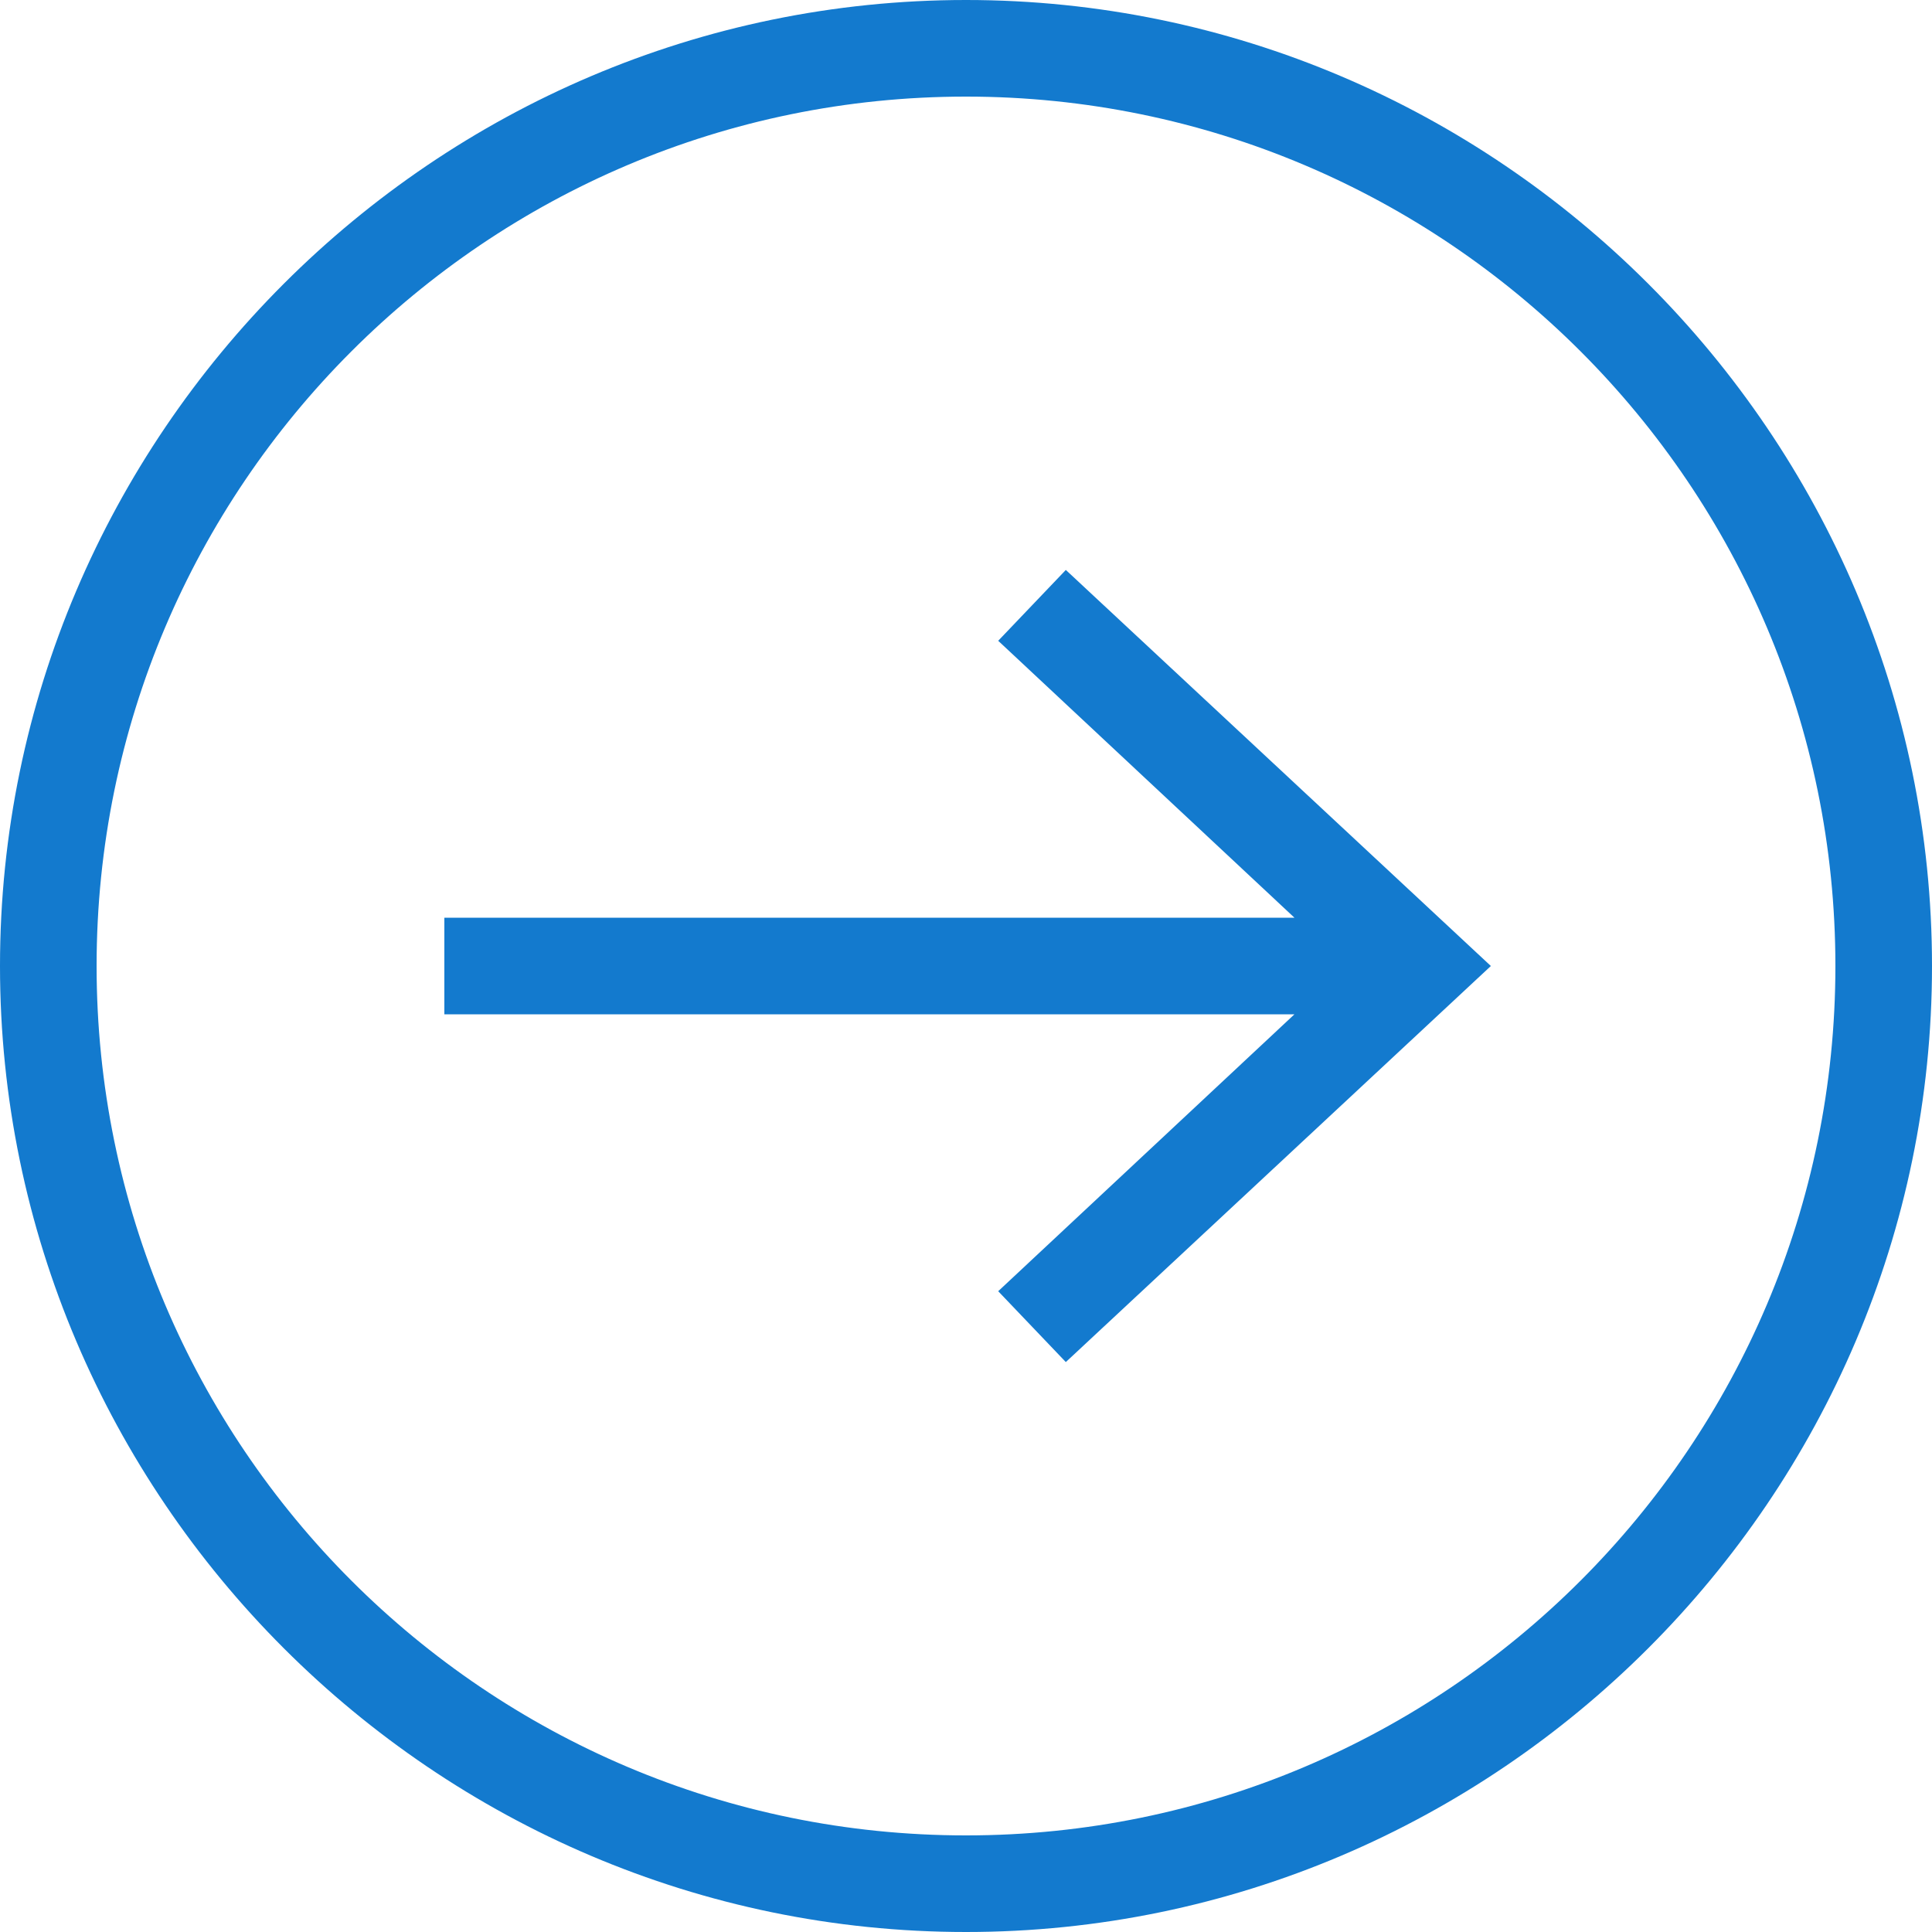
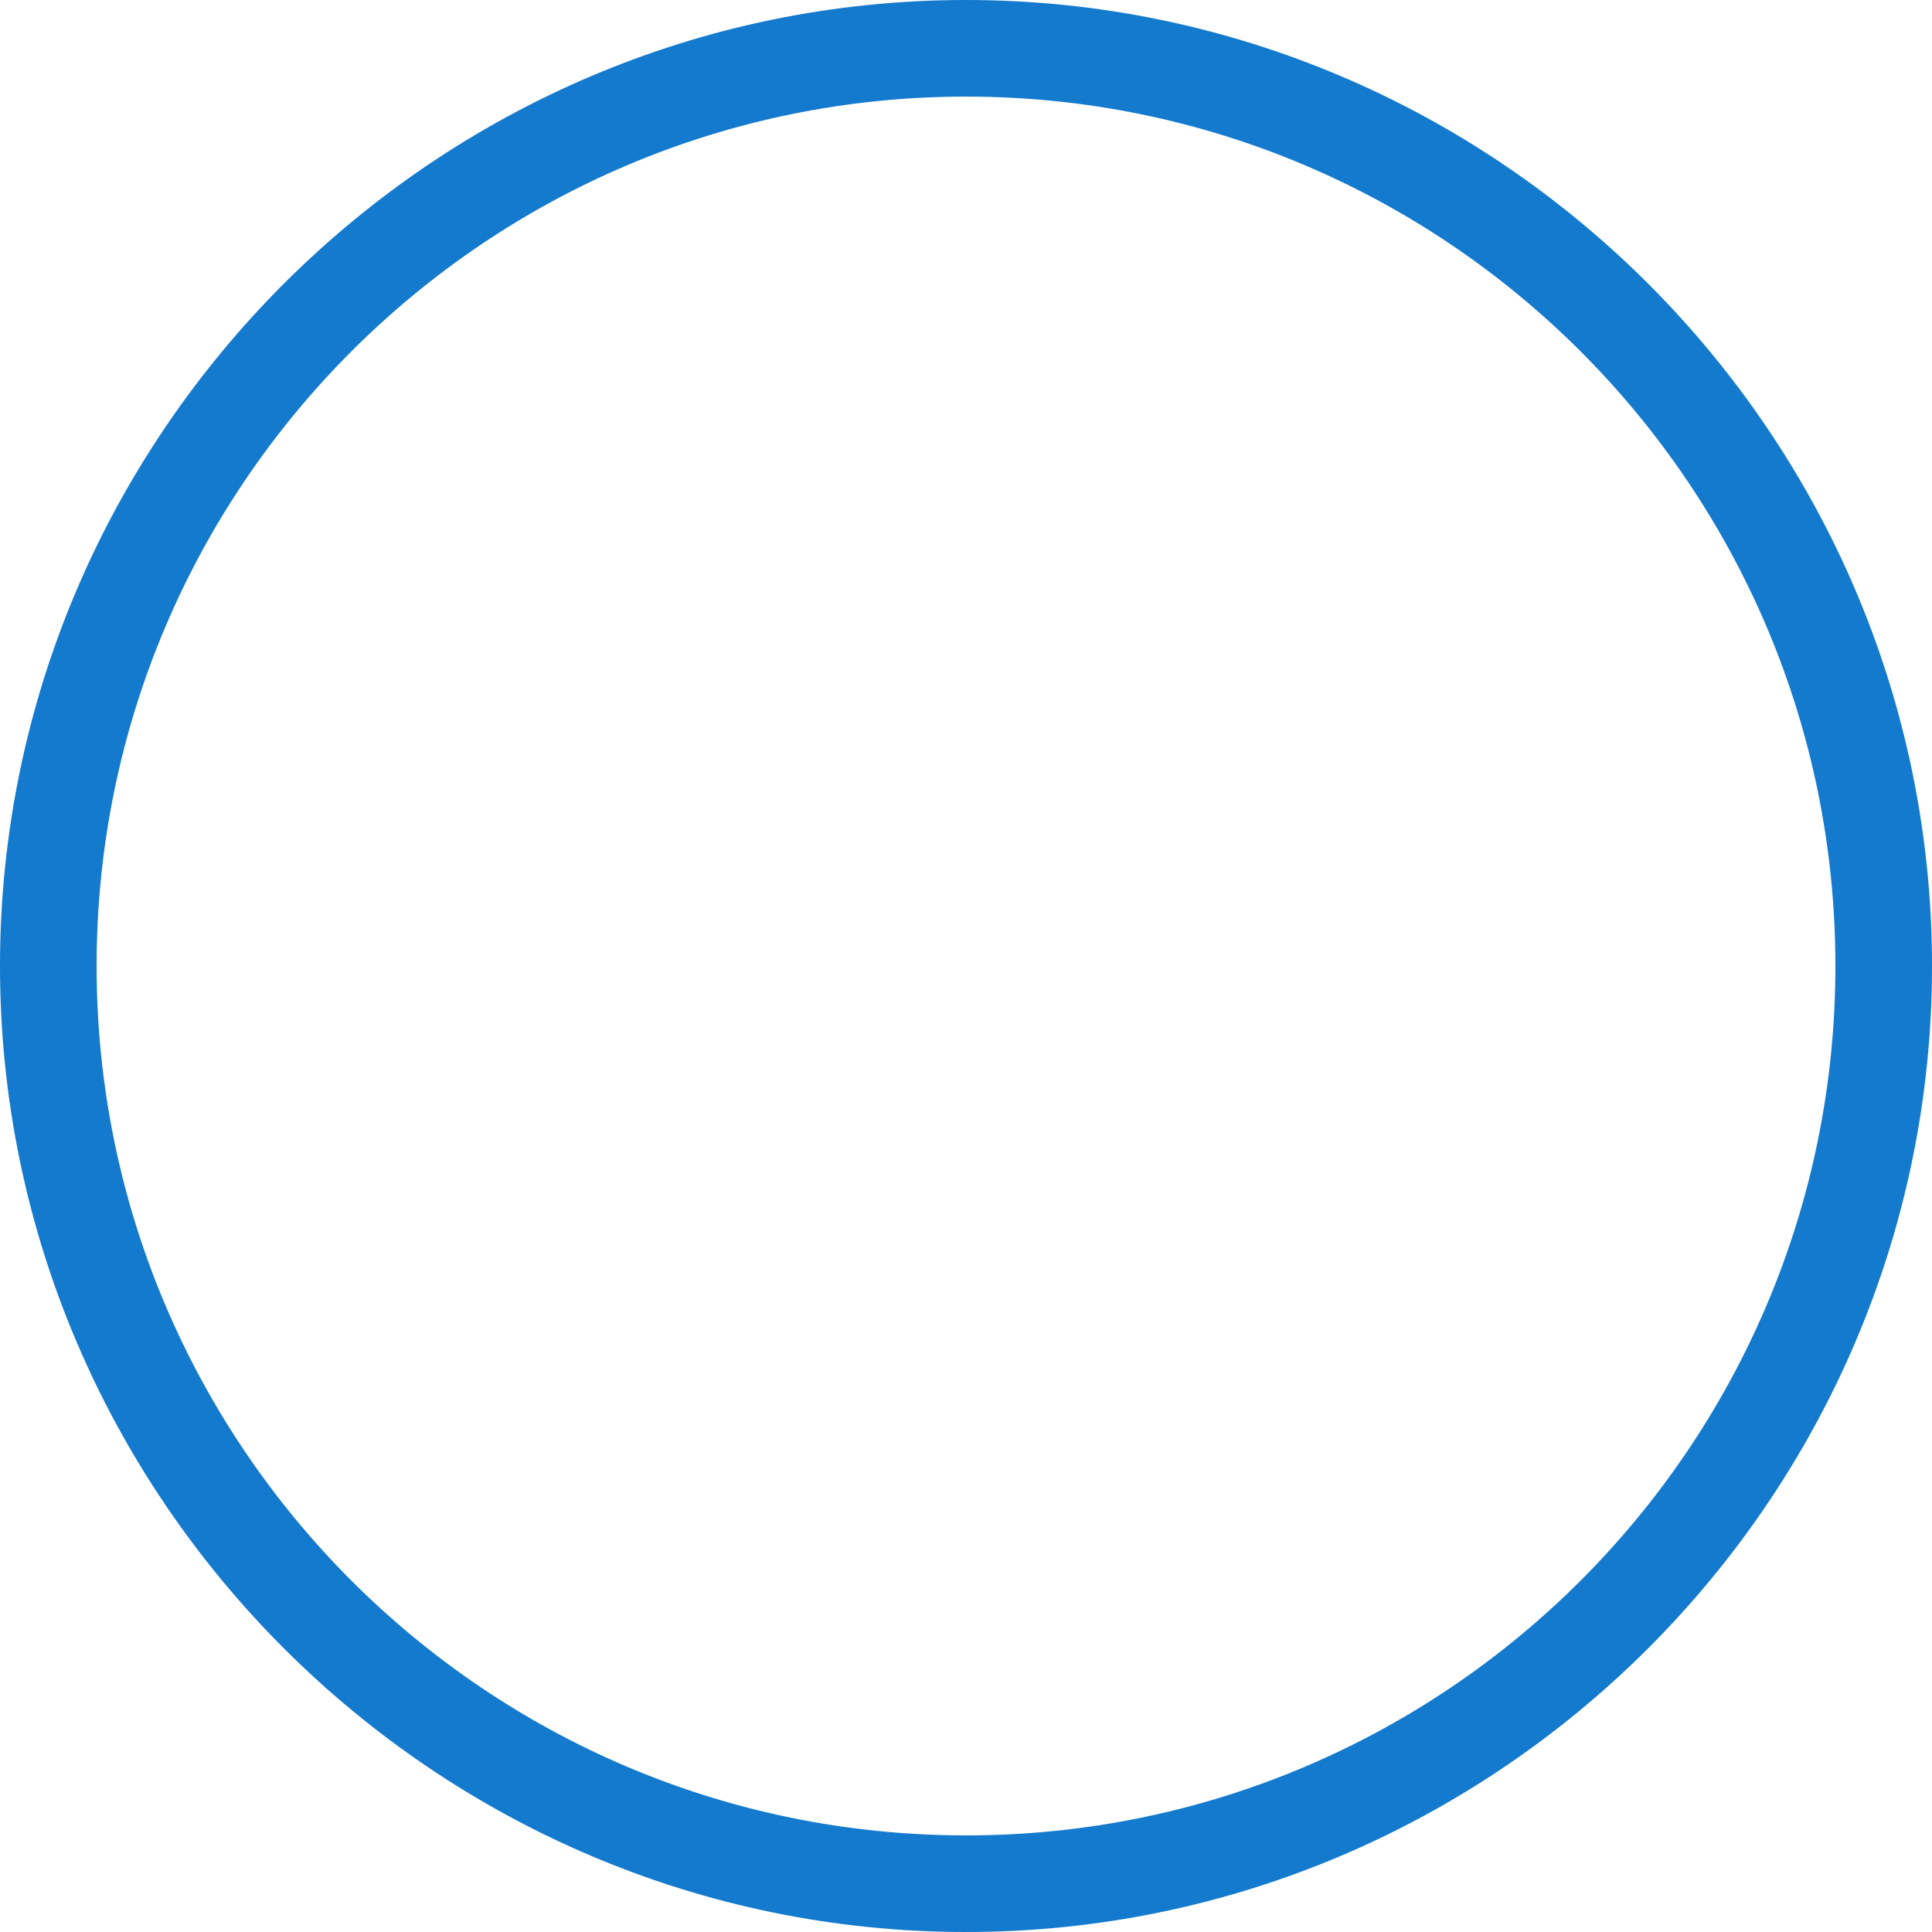
<svg xmlns="http://www.w3.org/2000/svg" version="1.1" id="Layer_1" x="0" y="0" viewBox="0 0 60 60" xml:space="preserve">
  <style>.st0{fill:#137ace}</style>
-   <path class="st0" d="M33.1 17.7L31 19.9l9.2 8.6H13.8v3h26.4L31 40.1l2.1 2.2L46.3 30z" />
  <path class="st0" d="M30 60C13.5 60 0 46.5 0 30S13.5 0 30 0s30 13.5 30 30-13.5 30-30 30zm0-57C15.1 3 3 15.1 3 30s12.1 27 27 27 27-12.1 27-27S44.9 3 30 3z" />
</svg>